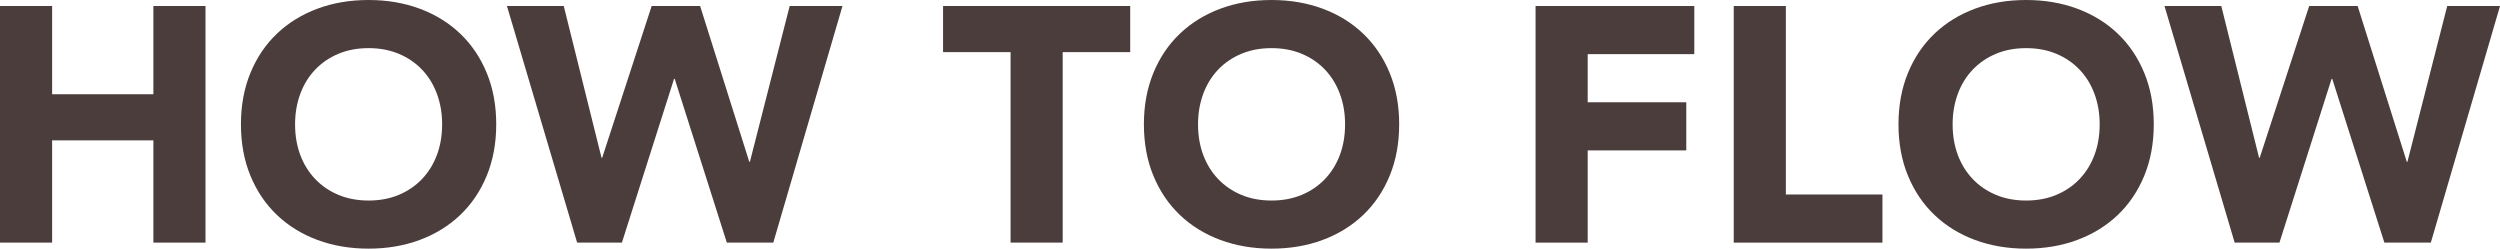
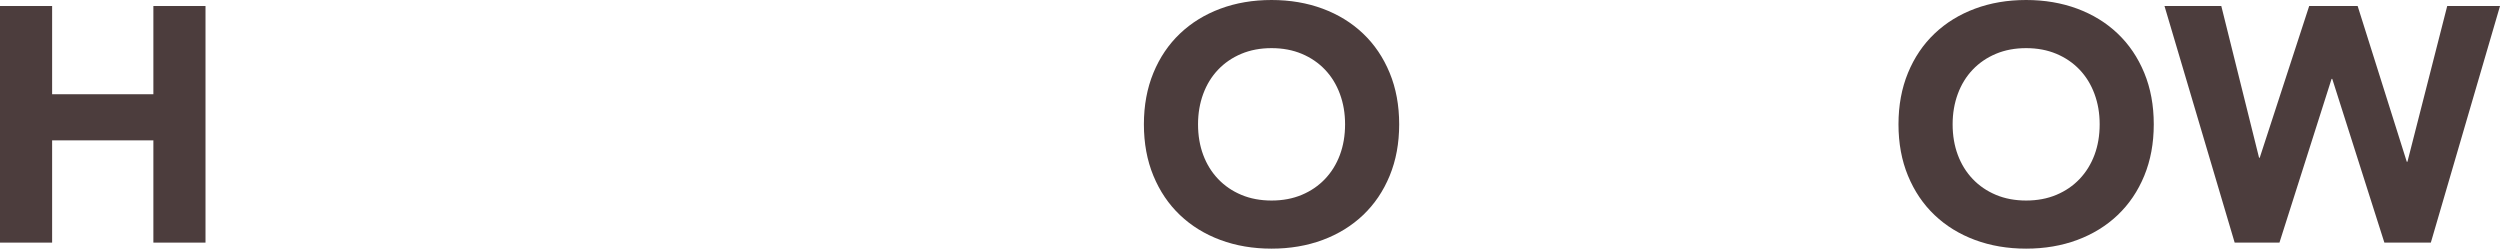
<svg xmlns="http://www.w3.org/2000/svg" id="_レイヤー_2" viewBox="0 0 1376.48 136.9">
  <defs>
    <style>.cls-1{fill:#4c3d3d;}</style>
  </defs>
  <g id="_レイヤー_1-2">
    <g>
      <path class="cls-1" d="m0,3.31h28.7v48.58h55.75V3.31h28.7v130.27h-28.7v-56.3H28.7v56.3H0V3.31Z" />
-       <path class="cls-1" d="m132.66,68.45c0-10.42,1.75-19.87,5.24-28.34s8.37-15.67,14.63-21.62c6.26-5.95,13.68-10.52,22.26-13.71,8.58-3.19,17.97-4.78,28.15-4.78s19.56,1.6,28.15,4.78c8.58,3.19,16.01,7.76,22.26,13.71,6.26,5.95,11.13,13.16,14.63,21.62s5.24,17.91,5.24,28.34-1.75,19.87-5.24,28.34-8.37,15.67-14.63,21.62c-6.26,5.95-13.68,10.52-22.26,13.71-8.59,3.19-17.97,4.78-28.15,4.78s-19.57-1.59-28.15-4.78c-8.59-3.19-16.01-7.76-22.26-13.71-6.26-5.95-11.13-13.16-14.63-21.62s-5.24-17.91-5.24-28.34Zm29.81,0c0,6.13.95,11.75,2.85,16.84,1.9,5.09,4.63,9.51,8.19,13.25,3.56,3.74,7.82,6.66,12.79,8.74,4.97,2.09,10.52,3.13,16.65,3.13s11.68-1.04,16.65-3.13c4.97-2.08,9.23-5,12.79-8.74,3.56-3.74,6.28-8.16,8.19-13.25,1.9-5.09,2.85-10.7,2.85-16.84s-.95-11.59-2.85-16.74c-1.9-5.15-4.63-9.6-8.19-13.34-3.56-3.74-7.82-6.65-12.79-8.74-4.97-2.08-10.52-3.13-16.65-3.13s-11.68,1.04-16.65,3.13c-4.97,2.09-9.23,5-12.79,8.74-3.56,3.74-6.29,8.19-8.19,13.34-1.9,5.15-2.85,10.74-2.85,16.74Z" />
-       <path class="cls-1" d="m279.12,3.31h31.28l20.79,83.54h.37L358.8,3.31h26.68l27.05,85.74h.37L434.79,3.31h29.07l-38.09,130.27h-25.58l-28.7-90.16h-.37l-28.7,90.16h-24.66L279.12,3.31Z" />
-       <path class="cls-1" d="m556.41,28.7h-37.17V3.31h103.04v25.39h-37.17v104.88h-28.7V28.7Z" />
      <path class="cls-1" d="m629.82,68.45c0-10.42,1.75-19.87,5.24-28.34s8.37-15.67,14.63-21.62c6.26-5.95,13.68-10.52,22.26-13.71,8.58-3.19,17.97-4.78,28.15-4.78s19.56,1.6,28.15,4.78c8.58,3.19,16.01,7.76,22.26,13.71,6.26,5.95,11.13,13.16,14.63,21.62s5.24,17.91,5.24,28.34-1.75,19.87-5.24,28.34-8.37,15.67-14.63,21.62c-6.26,5.95-13.68,10.52-22.26,13.71-8.59,3.19-17.97,4.78-28.15,4.78s-19.57-1.59-28.15-4.78c-8.59-3.19-16.01-7.76-22.26-13.71-6.26-5.95-11.13-13.16-14.63-21.62s-5.24-17.91-5.24-28.34Zm29.81,0c0,6.13.95,11.75,2.85,16.84,1.9,5.09,4.63,9.51,8.19,13.25,3.56,3.74,7.82,6.66,12.79,8.74,4.97,2.09,10.52,3.13,16.65,3.13s11.68-1.04,16.65-3.13c4.97-2.08,9.23-5,12.79-8.74,3.56-3.74,6.29-8.16,8.19-13.25,1.9-5.09,2.85-10.7,2.85-16.84s-.95-11.59-2.85-16.74c-1.9-5.15-4.63-9.6-8.19-13.34-3.56-3.74-7.82-6.65-12.79-8.74-4.97-2.08-10.52-3.13-16.65-3.13s-11.68,1.04-16.65,3.13c-4.97,2.09-9.23,5-12.79,8.74-3.56,3.74-6.29,8.19-8.19,13.34-1.9,5.15-2.85,10.74-2.85,16.74Z" />
-       <path class="cls-1" d="m845.47,3.31h87.4v26.5h-58.7v26.5h54.28v26.5h-54.28v50.78h-28.7V3.31Z" />
-       <path class="cls-1" d="m954.58,3.31h28.7v103.78h53.18v26.5h-81.88V3.31Z" />
      <path class="cls-1" d="m1045.29,68.45c0-10.42,1.75-19.87,5.24-28.34s8.37-15.67,14.63-21.62c6.26-5.95,13.68-10.52,22.26-13.71,8.58-3.19,17.97-4.78,28.15-4.78s19.56,1.6,28.15,4.78c8.58,3.19,16.01,7.76,22.26,13.71,6.26,5.95,11.13,13.16,14.63,21.62s5.24,17.91,5.24,28.34-1.75,19.87-5.24,28.34-8.37,15.67-14.63,21.62c-6.26,5.95-13.68,10.52-22.26,13.71-8.59,3.19-17.97,4.78-28.15,4.78s-19.57-1.59-28.15-4.78c-8.59-3.19-16.01-7.76-22.26-13.71-6.26-5.95-11.13-13.16-14.63-21.62s-5.24-17.91-5.24-28.34Zm29.81,0c0,6.13.95,11.75,2.85,16.84,1.9,5.09,4.63,9.51,8.19,13.25,3.56,3.74,7.82,6.66,12.79,8.74,4.97,2.09,10.52,3.13,16.65,3.13s11.68-1.04,16.65-3.13c4.97-2.08,9.23-5,12.79-8.74,3.56-3.74,6.28-8.16,8.19-13.25,1.9-5.09,2.85-10.7,2.85-16.84s-.95-11.59-2.85-16.74c-1.9-5.15-4.63-9.6-8.19-13.34-3.56-3.74-7.82-6.65-12.79-8.74-4.97-2.08-10.52-3.13-16.65-3.13s-11.68,1.04-16.65,3.13c-4.97,2.09-9.23,5-12.79,8.74-3.56,3.74-6.29,8.19-8.19,13.34-1.9,5.15-2.85,10.74-2.85,16.74Z" />
      <path class="cls-1" d="m1191.75,3.31h31.28l20.79,83.54h.37l27.23-83.54h26.68l27.05,85.74h.37l21.9-85.74h29.07l-38.09,130.27h-25.58l-28.7-90.16h-.37l-28.7,90.16h-24.66L1191.75,3.31Z" />
    </g>
  </g>
</svg>